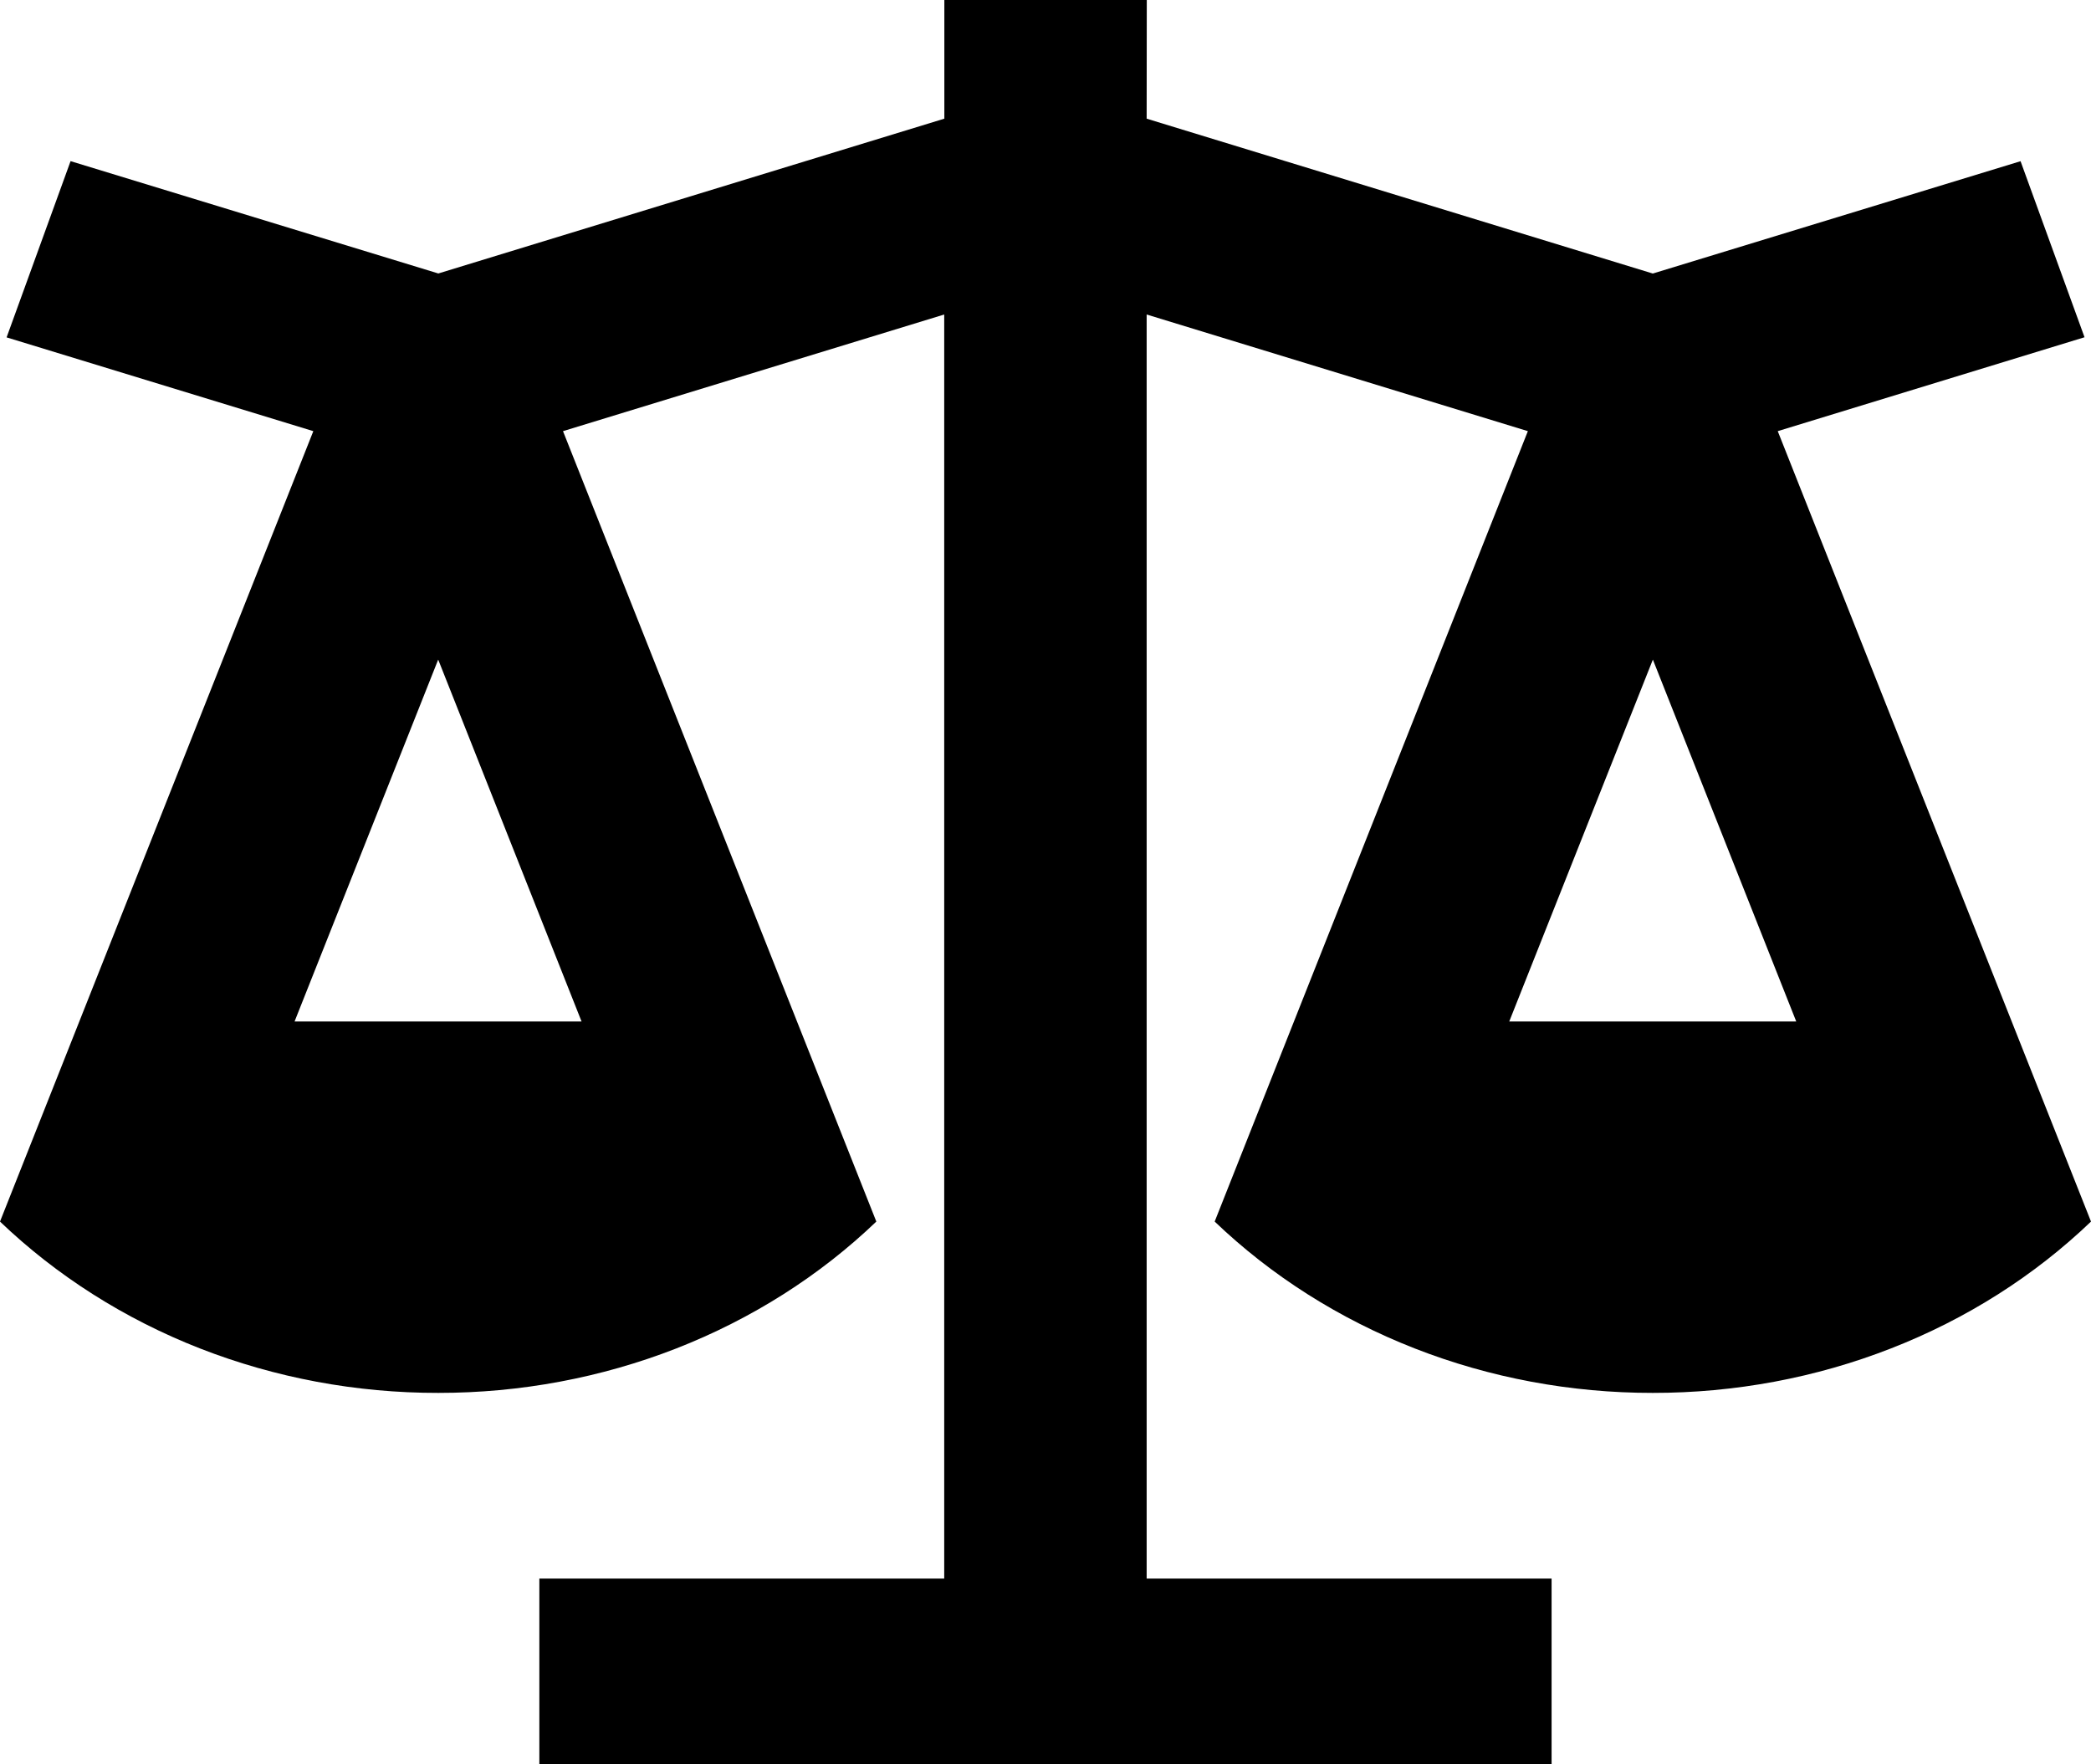
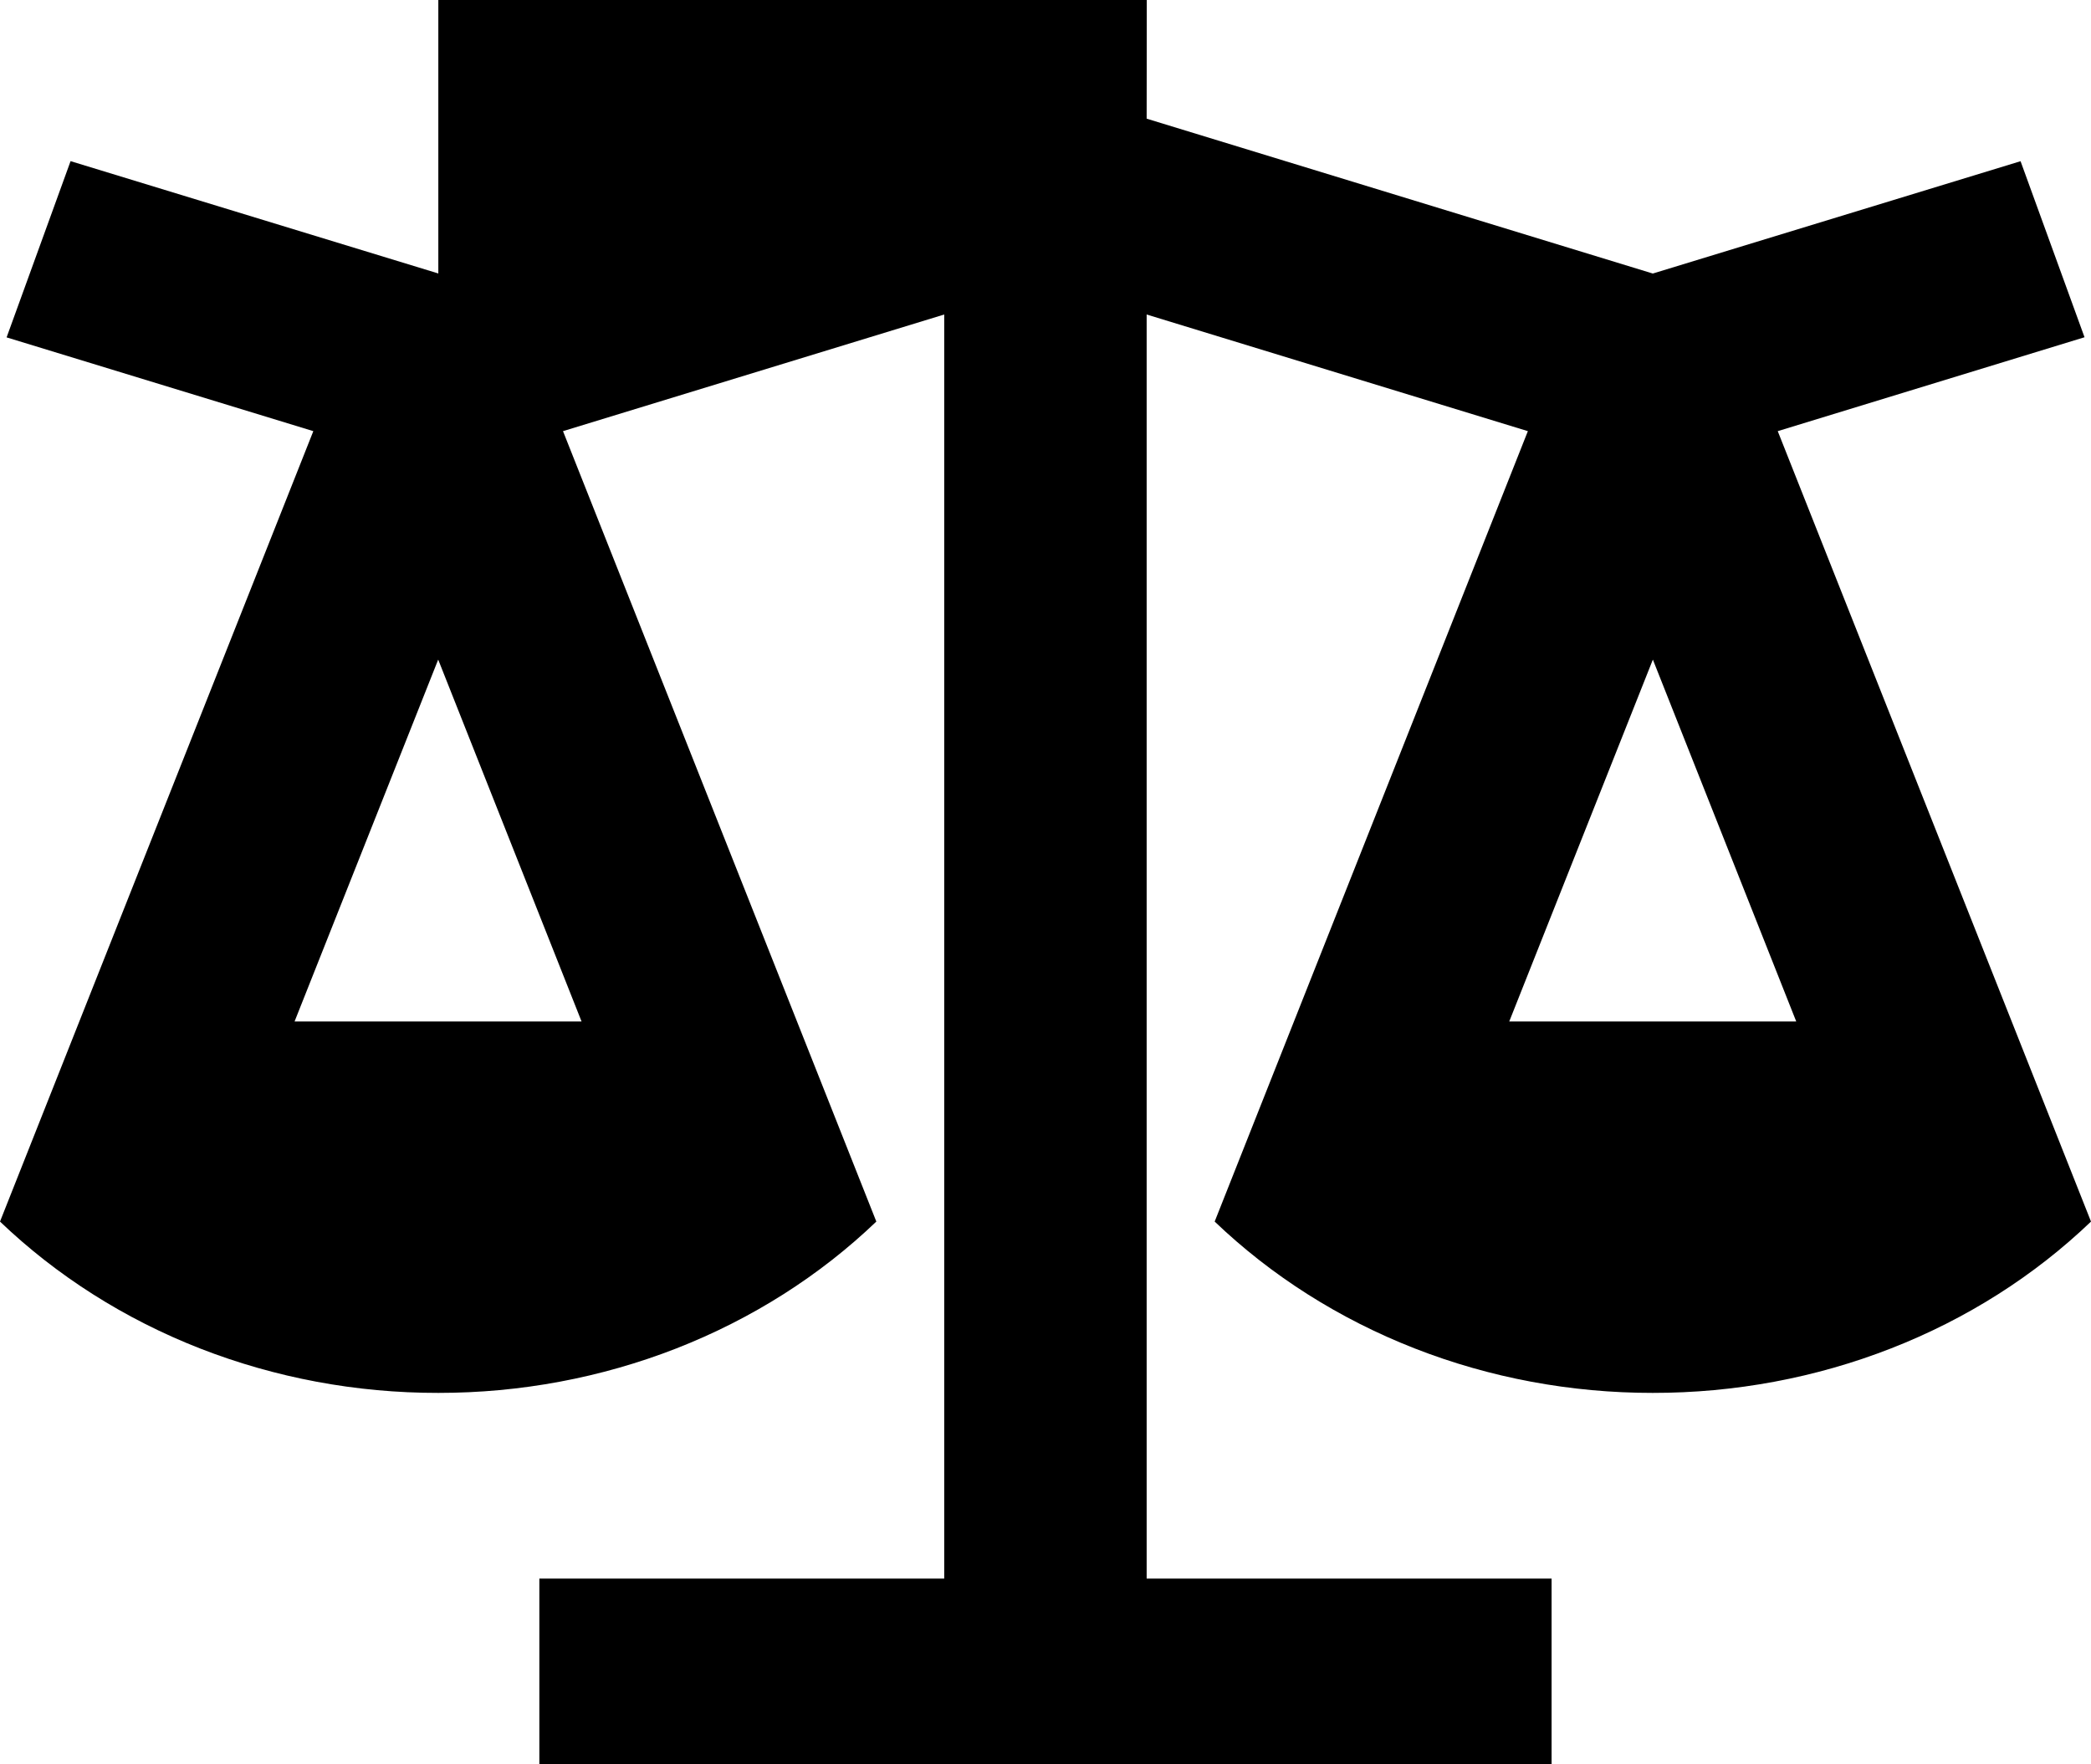
<svg xmlns="http://www.w3.org/2000/svg" width="32" height="27" viewBox="0 0 32 27" fill="none">
-   <path d="M17.55 0L17.548 1.816L25.294 4.186L30.922 2.467L31.901 5.161L27.206 6.598L32 18.694C31.134 19.524 30.093 20.185 28.94 20.635C27.787 21.086 26.547 21.317 25.294 21.316C24.041 21.317 22.801 21.086 21.649 20.635C20.496 20.184 19.456 19.524 18.589 18.694L23.382 6.598L17.548 4.813V24.158H23.745V27H8.254V24.158H14.45V4.813L8.616 6.598L13.411 18.694C12.545 19.524 11.504 20.184 10.352 20.635C9.2 21.085 7.96 21.317 6.708 21.316C5.454 21.318 4.214 21.086 3.061 20.636C1.908 20.185 0.867 19.524 0 18.694L4.795 6.598L0.101 5.163L1.08 2.466L6.708 4.185L14.452 1.816V0H17.55ZM25.295 10.094L23.097 15.632H27.489L25.295 10.094ZM6.706 10.094L4.508 15.632H8.9L6.706 10.094Z" fill="black" />
+   <path d="M17.55 0L17.548 1.816L25.294 4.186L30.922 2.467L31.901 5.161L27.206 6.598L32 18.694C31.134 19.524 30.093 20.185 28.94 20.635C27.787 21.086 26.547 21.317 25.294 21.316C24.041 21.317 22.801 21.086 21.649 20.635C20.496 20.184 19.456 19.524 18.589 18.694L23.382 6.598L17.548 4.813V24.158H23.745V27H8.254V24.158H14.45V4.813L8.616 6.598L13.411 18.694C12.545 19.524 11.504 20.184 10.352 20.635C9.2 21.085 7.96 21.317 6.708 21.316C5.454 21.318 4.214 21.086 3.061 20.636C1.908 20.185 0.867 19.524 0 18.694L4.795 6.598L0.101 5.163L1.08 2.466L6.708 4.185V0H17.55ZM25.295 10.094L23.097 15.632H27.489L25.295 10.094ZM6.706 10.094L4.508 15.632H8.9L6.706 10.094Z" fill="black" />
</svg>